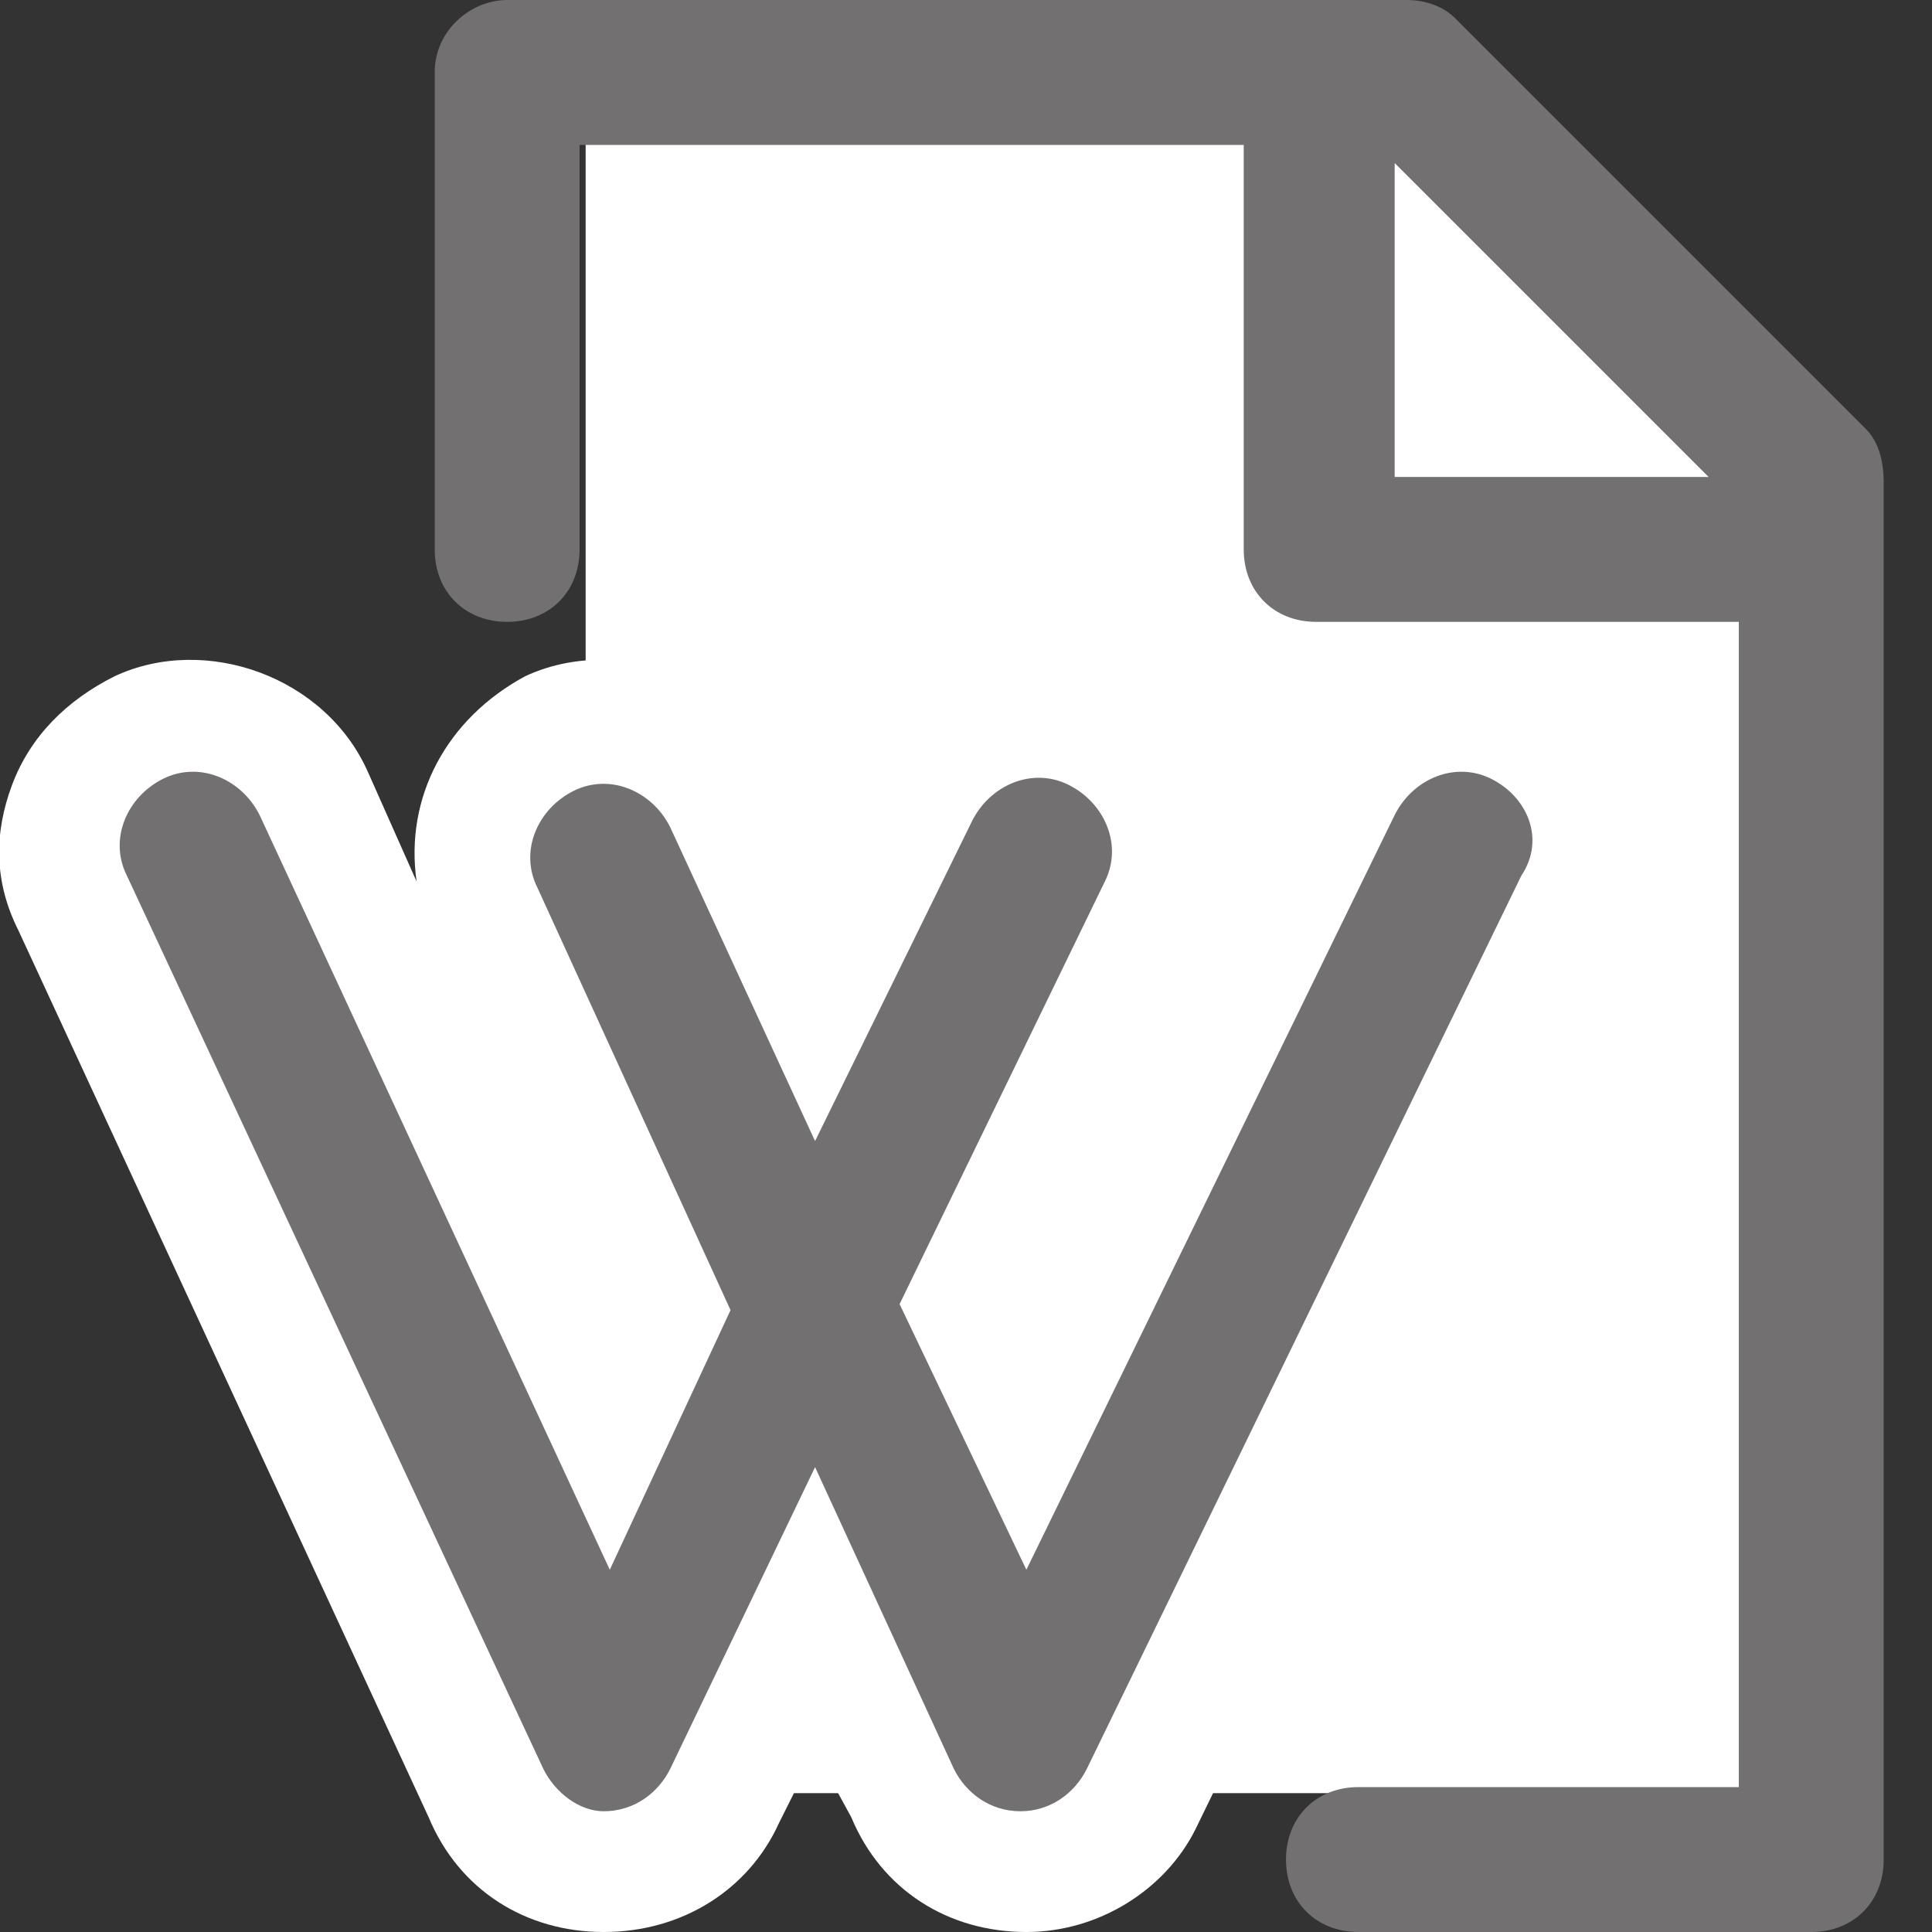
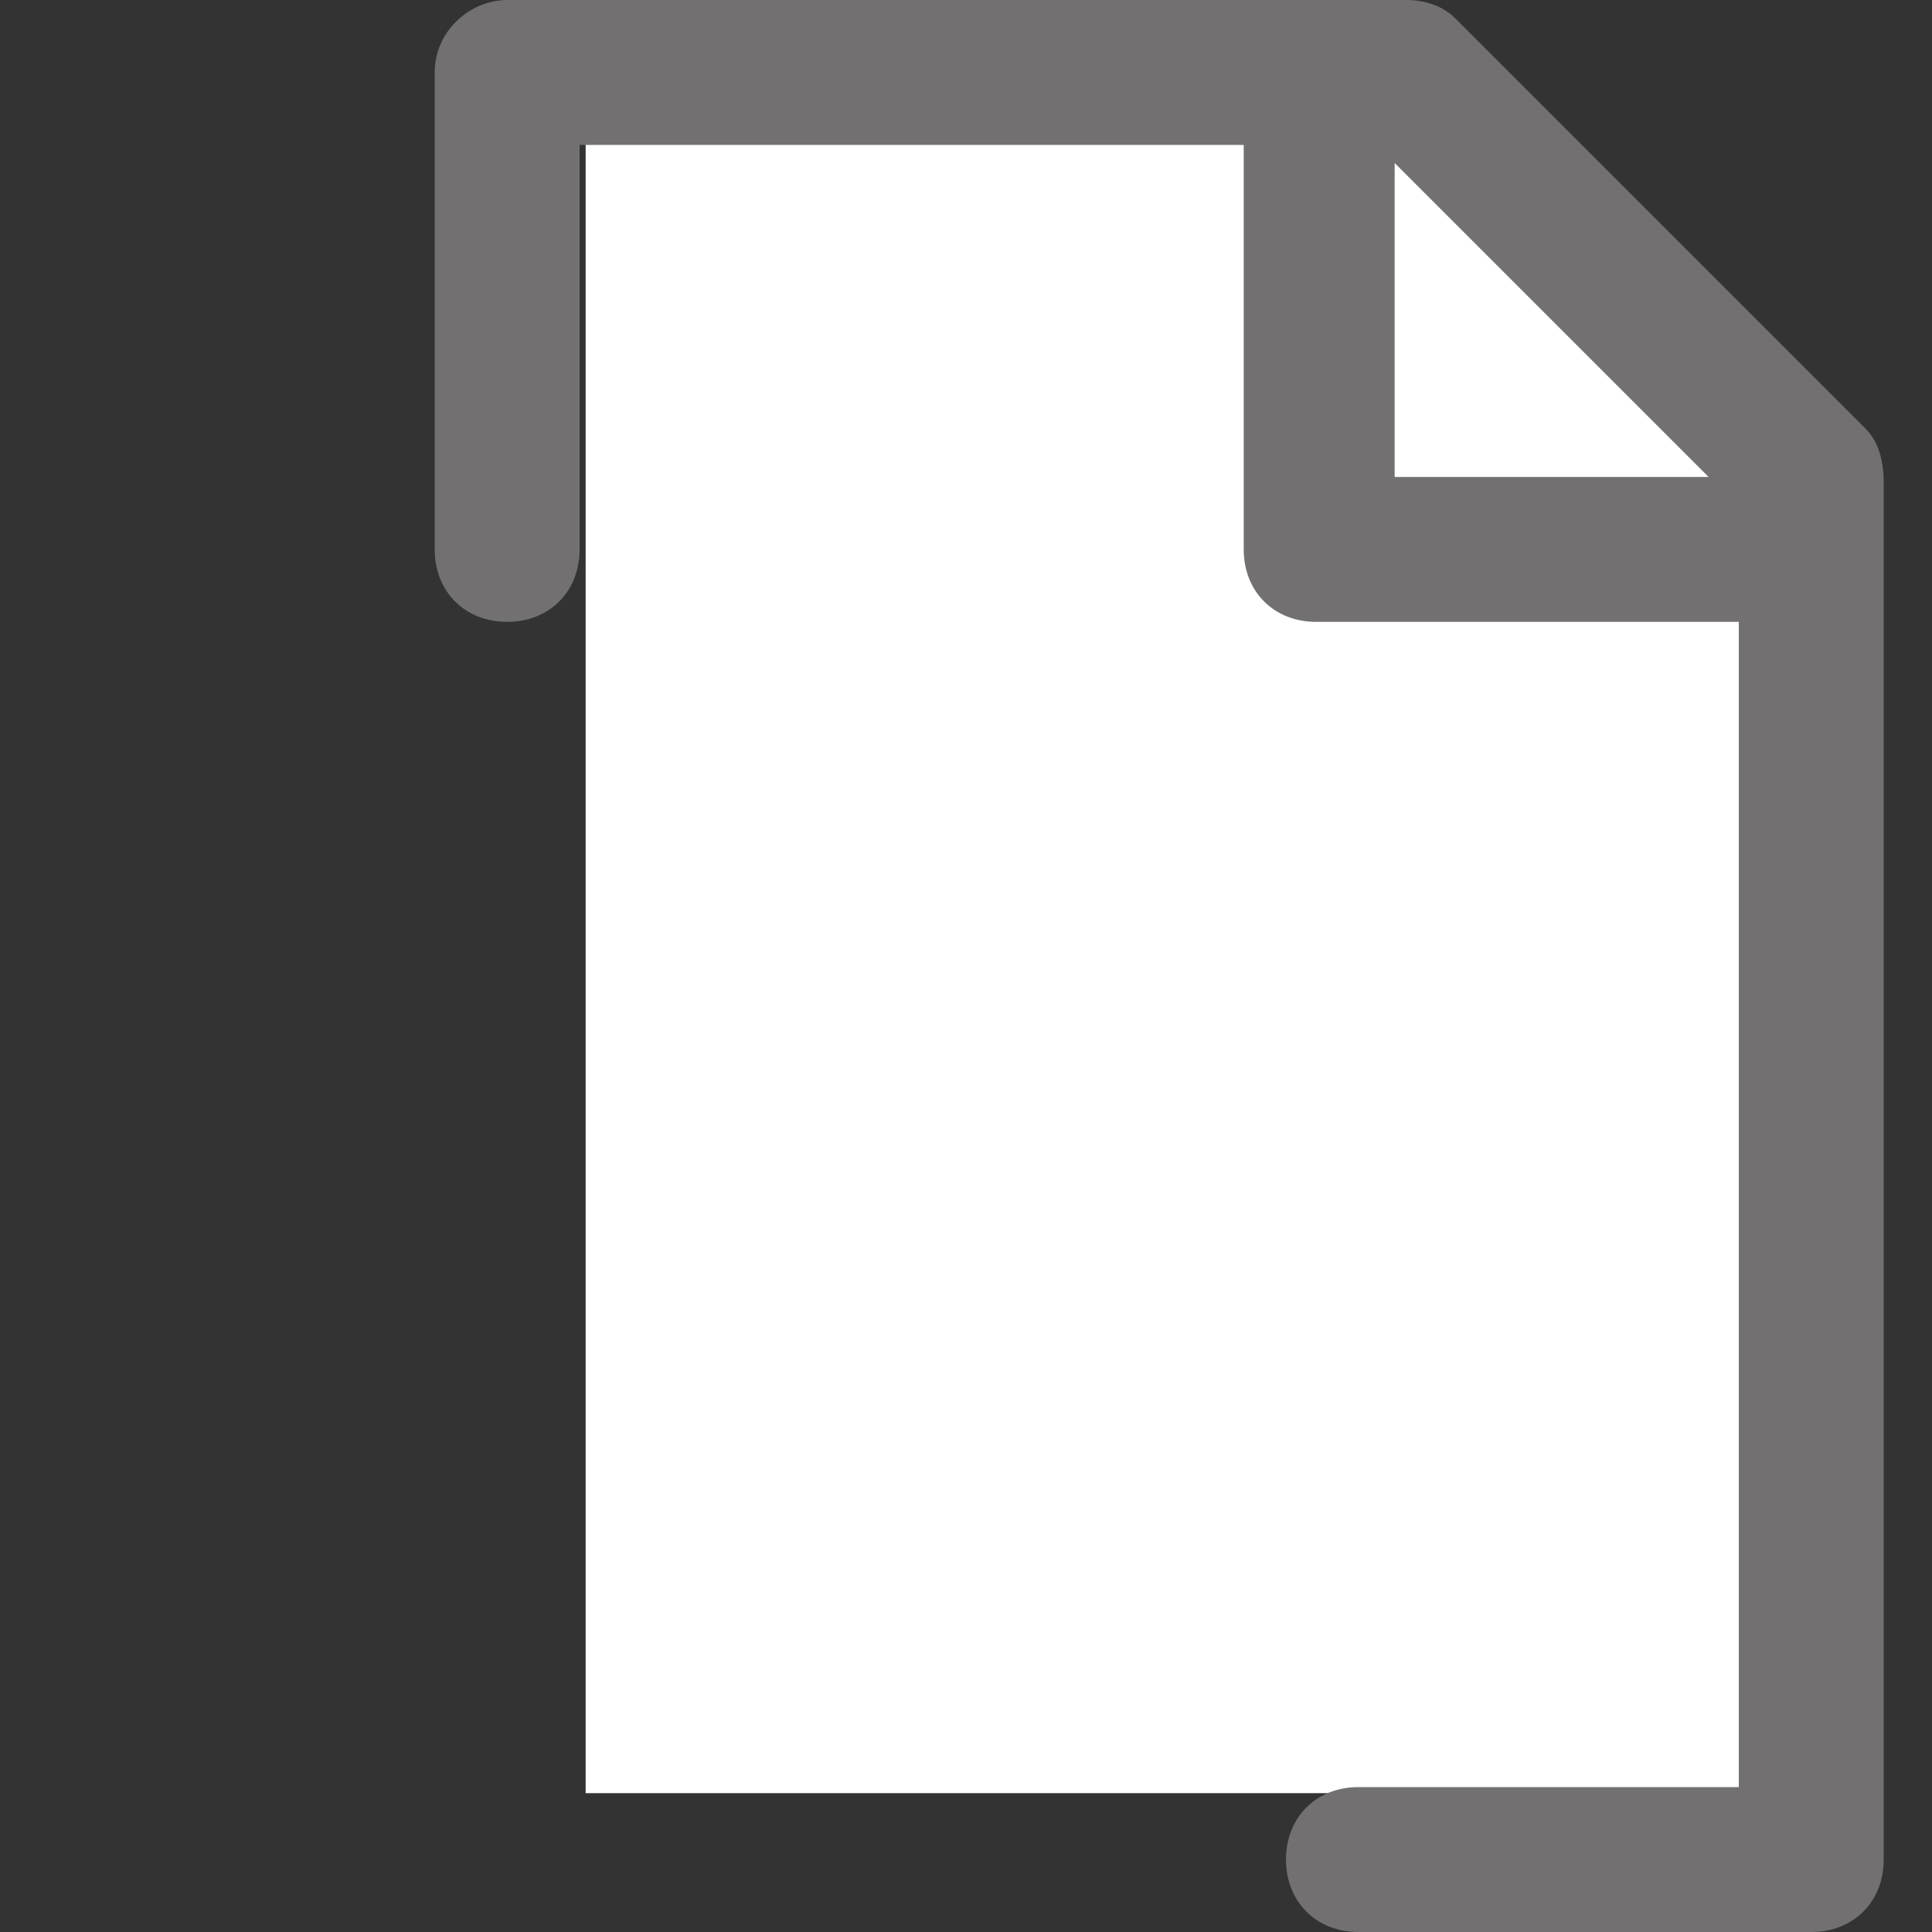
<svg xmlns="http://www.w3.org/2000/svg" width="16px" height="16px" enable-background="new 0 0 32 32" version="1.1" viewBox="0 0 32 32" xml:space="preserve">
  <rect x="0" y="0" width="32" height="32" fill="#333333" stroke="none" />
  <style type="text/css">
	.st3{fill:#FFFFFF;}
	.st4{fill:#727070;}
</style>
  <polygon class="st3" points="29.1 29.7 9.7 29.7 9.7 2.3 23 2.3 25.9 5.2 29.1 8.4" />
-   <path class="st3" d="m17 32c-1.3 0-2.4-0.7-2.9-1.9l-0.6-1.1-0.6 1.2c-0.5 1.1-1.6 1.8-2.9 1.8s-2.4-0.7-2.9-1.9l-6.8-14.7c-0.4-0.8-0.4-1.6-0.1-2.4s0.9-1.4 1.7-1.8c1.5-0.7 3.5 0 4.2 1.6l0.8 1.8c-0.2-1.4 0.5-2.7 1.8-3.4 1.5-0.7 3.5 0 4.2 1.6l0.7 1.4 0.7-1.5c0.8-1.5 2.7-2.2 4.3-1.5 0.8 0.4 1.3 1 1.6 1.8 0.2 0.4 0.2 0.9 0.2 1.4l0.8-1.7c0.8-1.5 2.7-2.2 4.3-1.5 1.6 0.8 2.2 2.7 1.5 4.3l-7.2 14.8c-0.5 1-1.6 1.7-2.8 1.7z" />
-   <path class="st4" d="m24.7 12.9c-0.6-0.3-1.3 0-1.6 0.6l-6.1 12.5-2.1-4.4 3.4-7c0.3-0.6 0-1.3-0.6-1.6s-1.3 0-1.6 0.6l-2.6 5.3-2.4-5.2c-0.3-0.6-1-0.9-1.6-0.6s-0.9 1-0.6 1.6l3.2 7-2 4.3-5.8-12.5c-0.3-0.6-1-0.9-1.6-0.6s-0.9 1-0.6 1.6l6.9 14.8c0.2 0.4 0.6 0.7 1 0.7 0.5 0 0.9-0.3 1.1-0.7l2.4-5 2.3 5c0.2 0.4 0.6 0.7 1.1 0.7s0.9-0.3 1.1-0.7l7.2-14.8c0.4-0.6 0.1-1.3-0.5-1.6z" />
  <path class="st4" d="m30.9 7.1l-6.8-6.8c-0.2-0.2-0.5-0.3-0.8-0.3h-14.9c-0.6 0-1.2 0.5-1.2 1.2v7.9c0 0.7 0.5 1.2 1.2 1.2s1.2-0.5 1.2-1.2v-6.7h11v6.7c0 0.7 0.5 1.2 1.2 1.2h7v19.3h-6.3c-0.7 0-1.2 0.5-1.2 1.2s0.5 1.2 1.2 1.2h7.5c0.7 0 1.2-0.5 1.2-1.2v-22.8c0-0.4-0.1-0.7-0.3-0.9zm-7.8-4.4l5.2 5.2h-5.2v-5.2z" />
</svg>